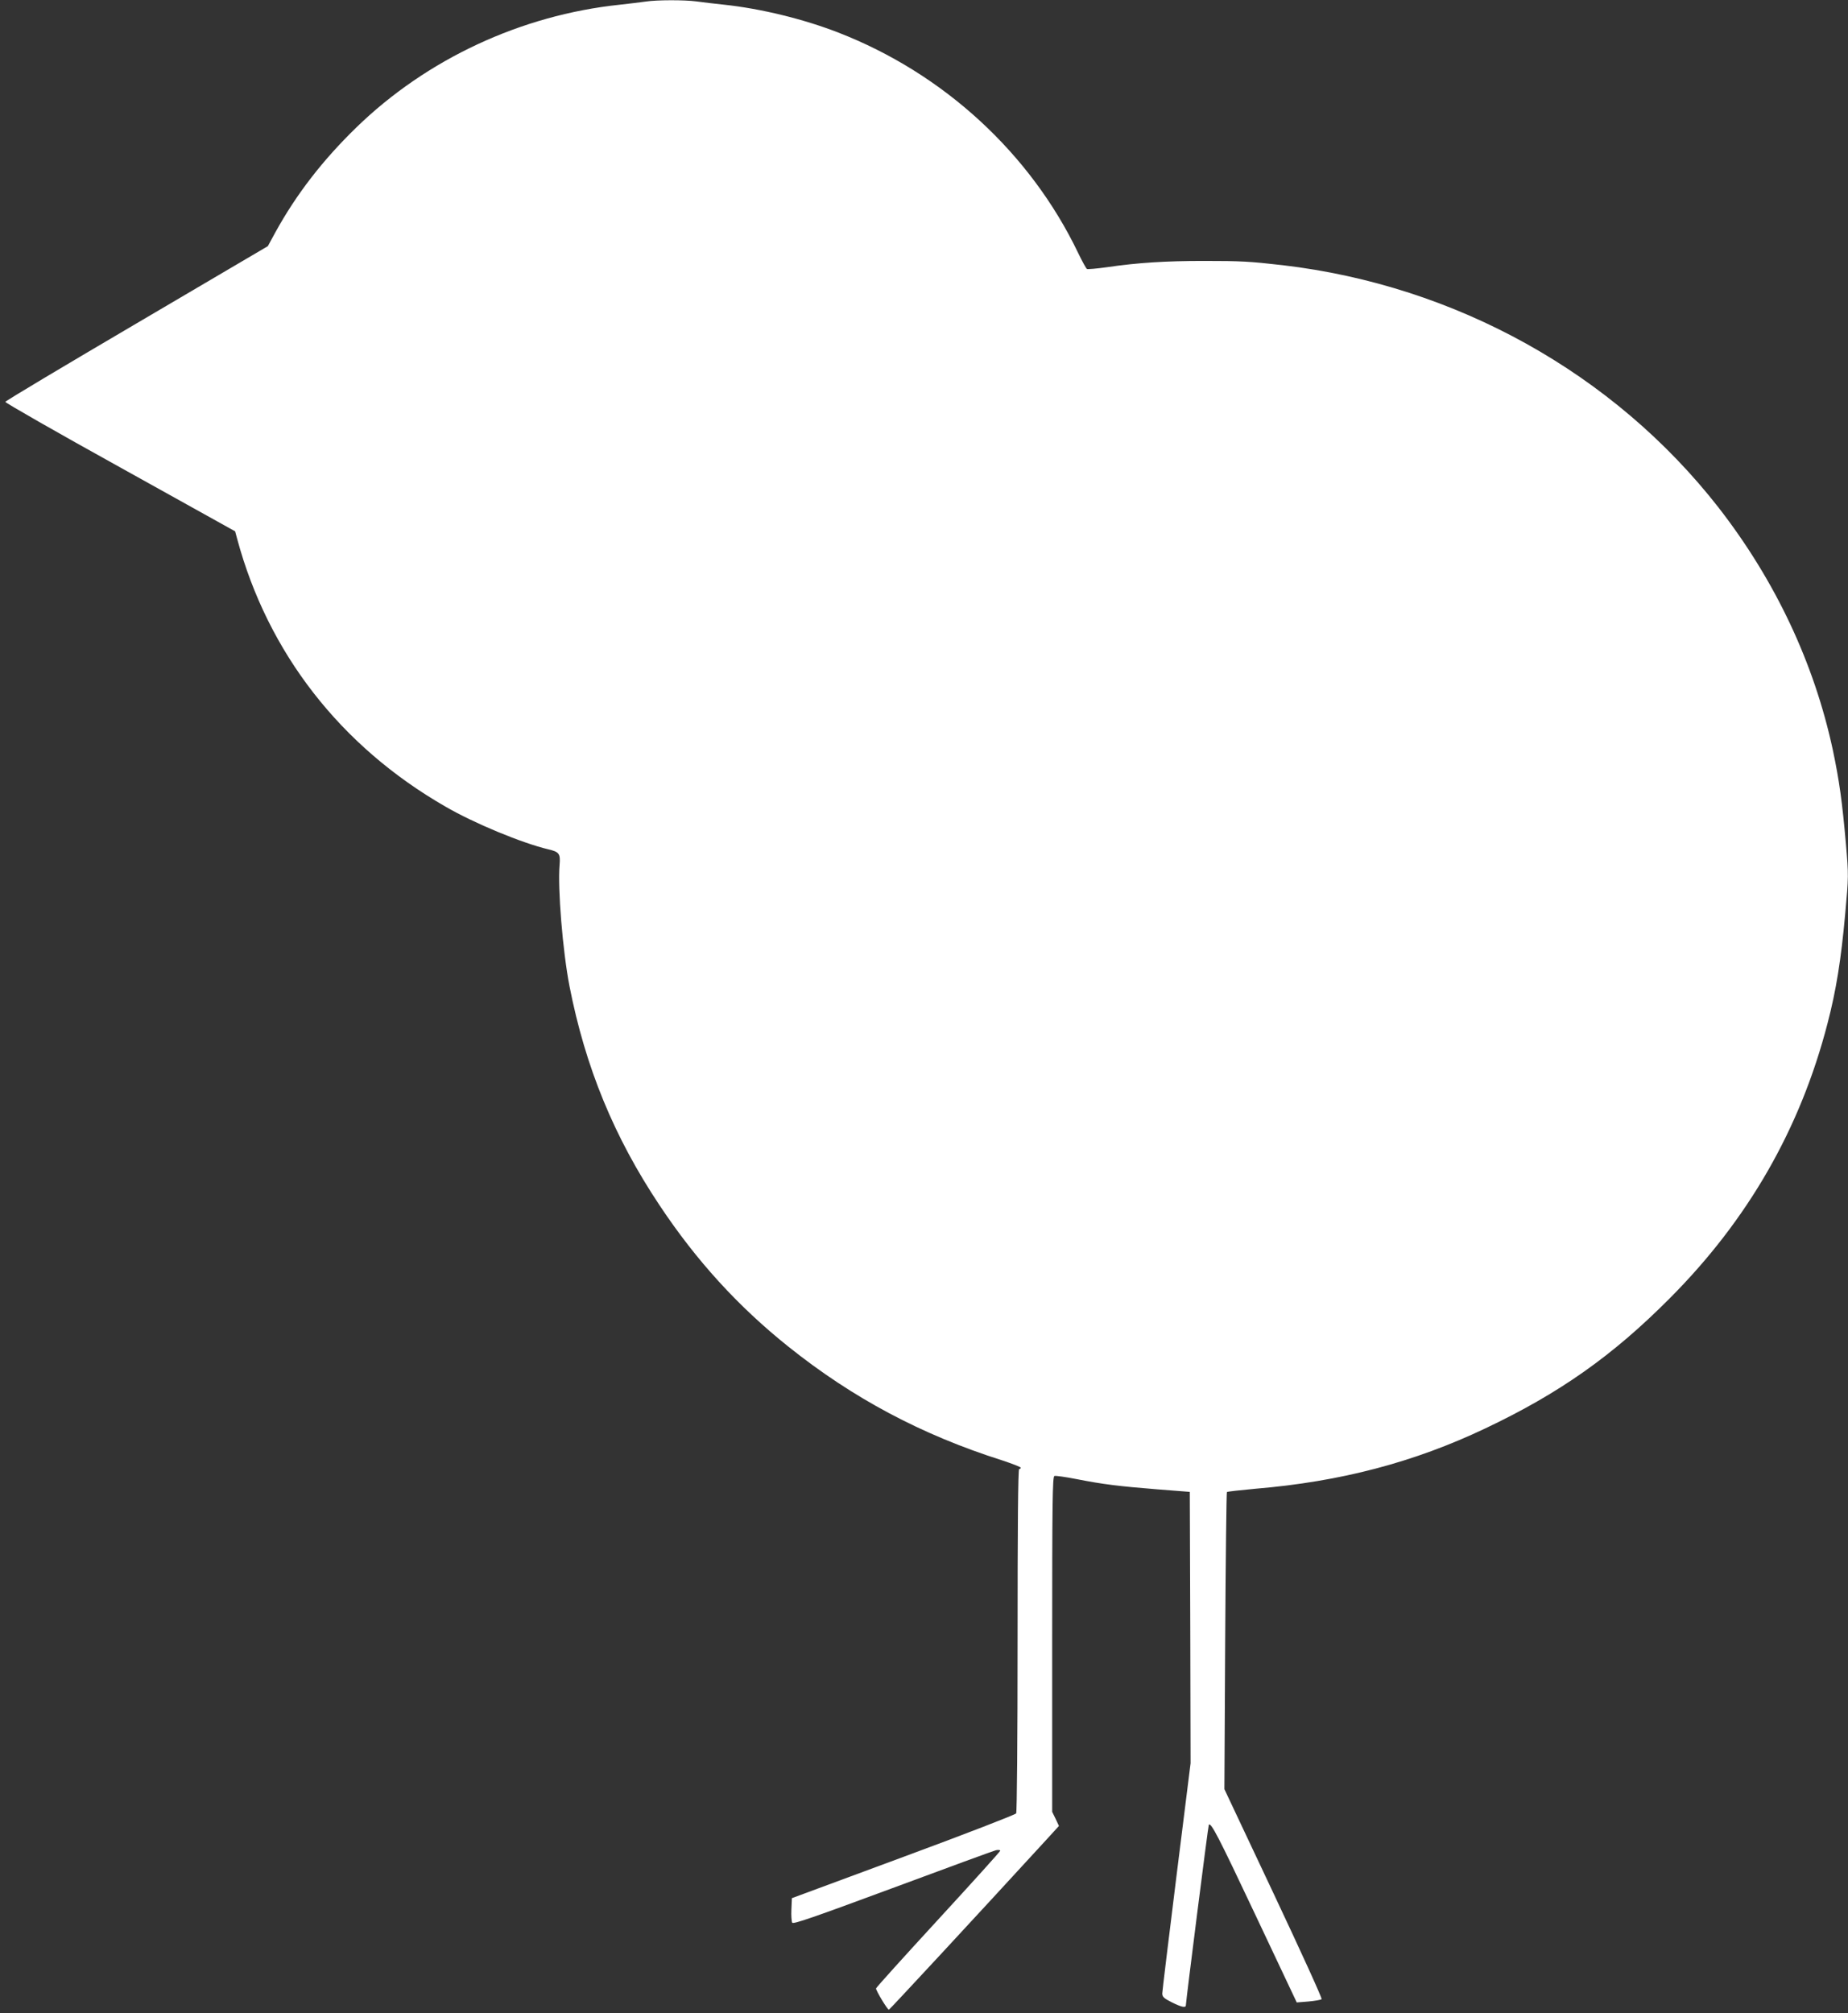
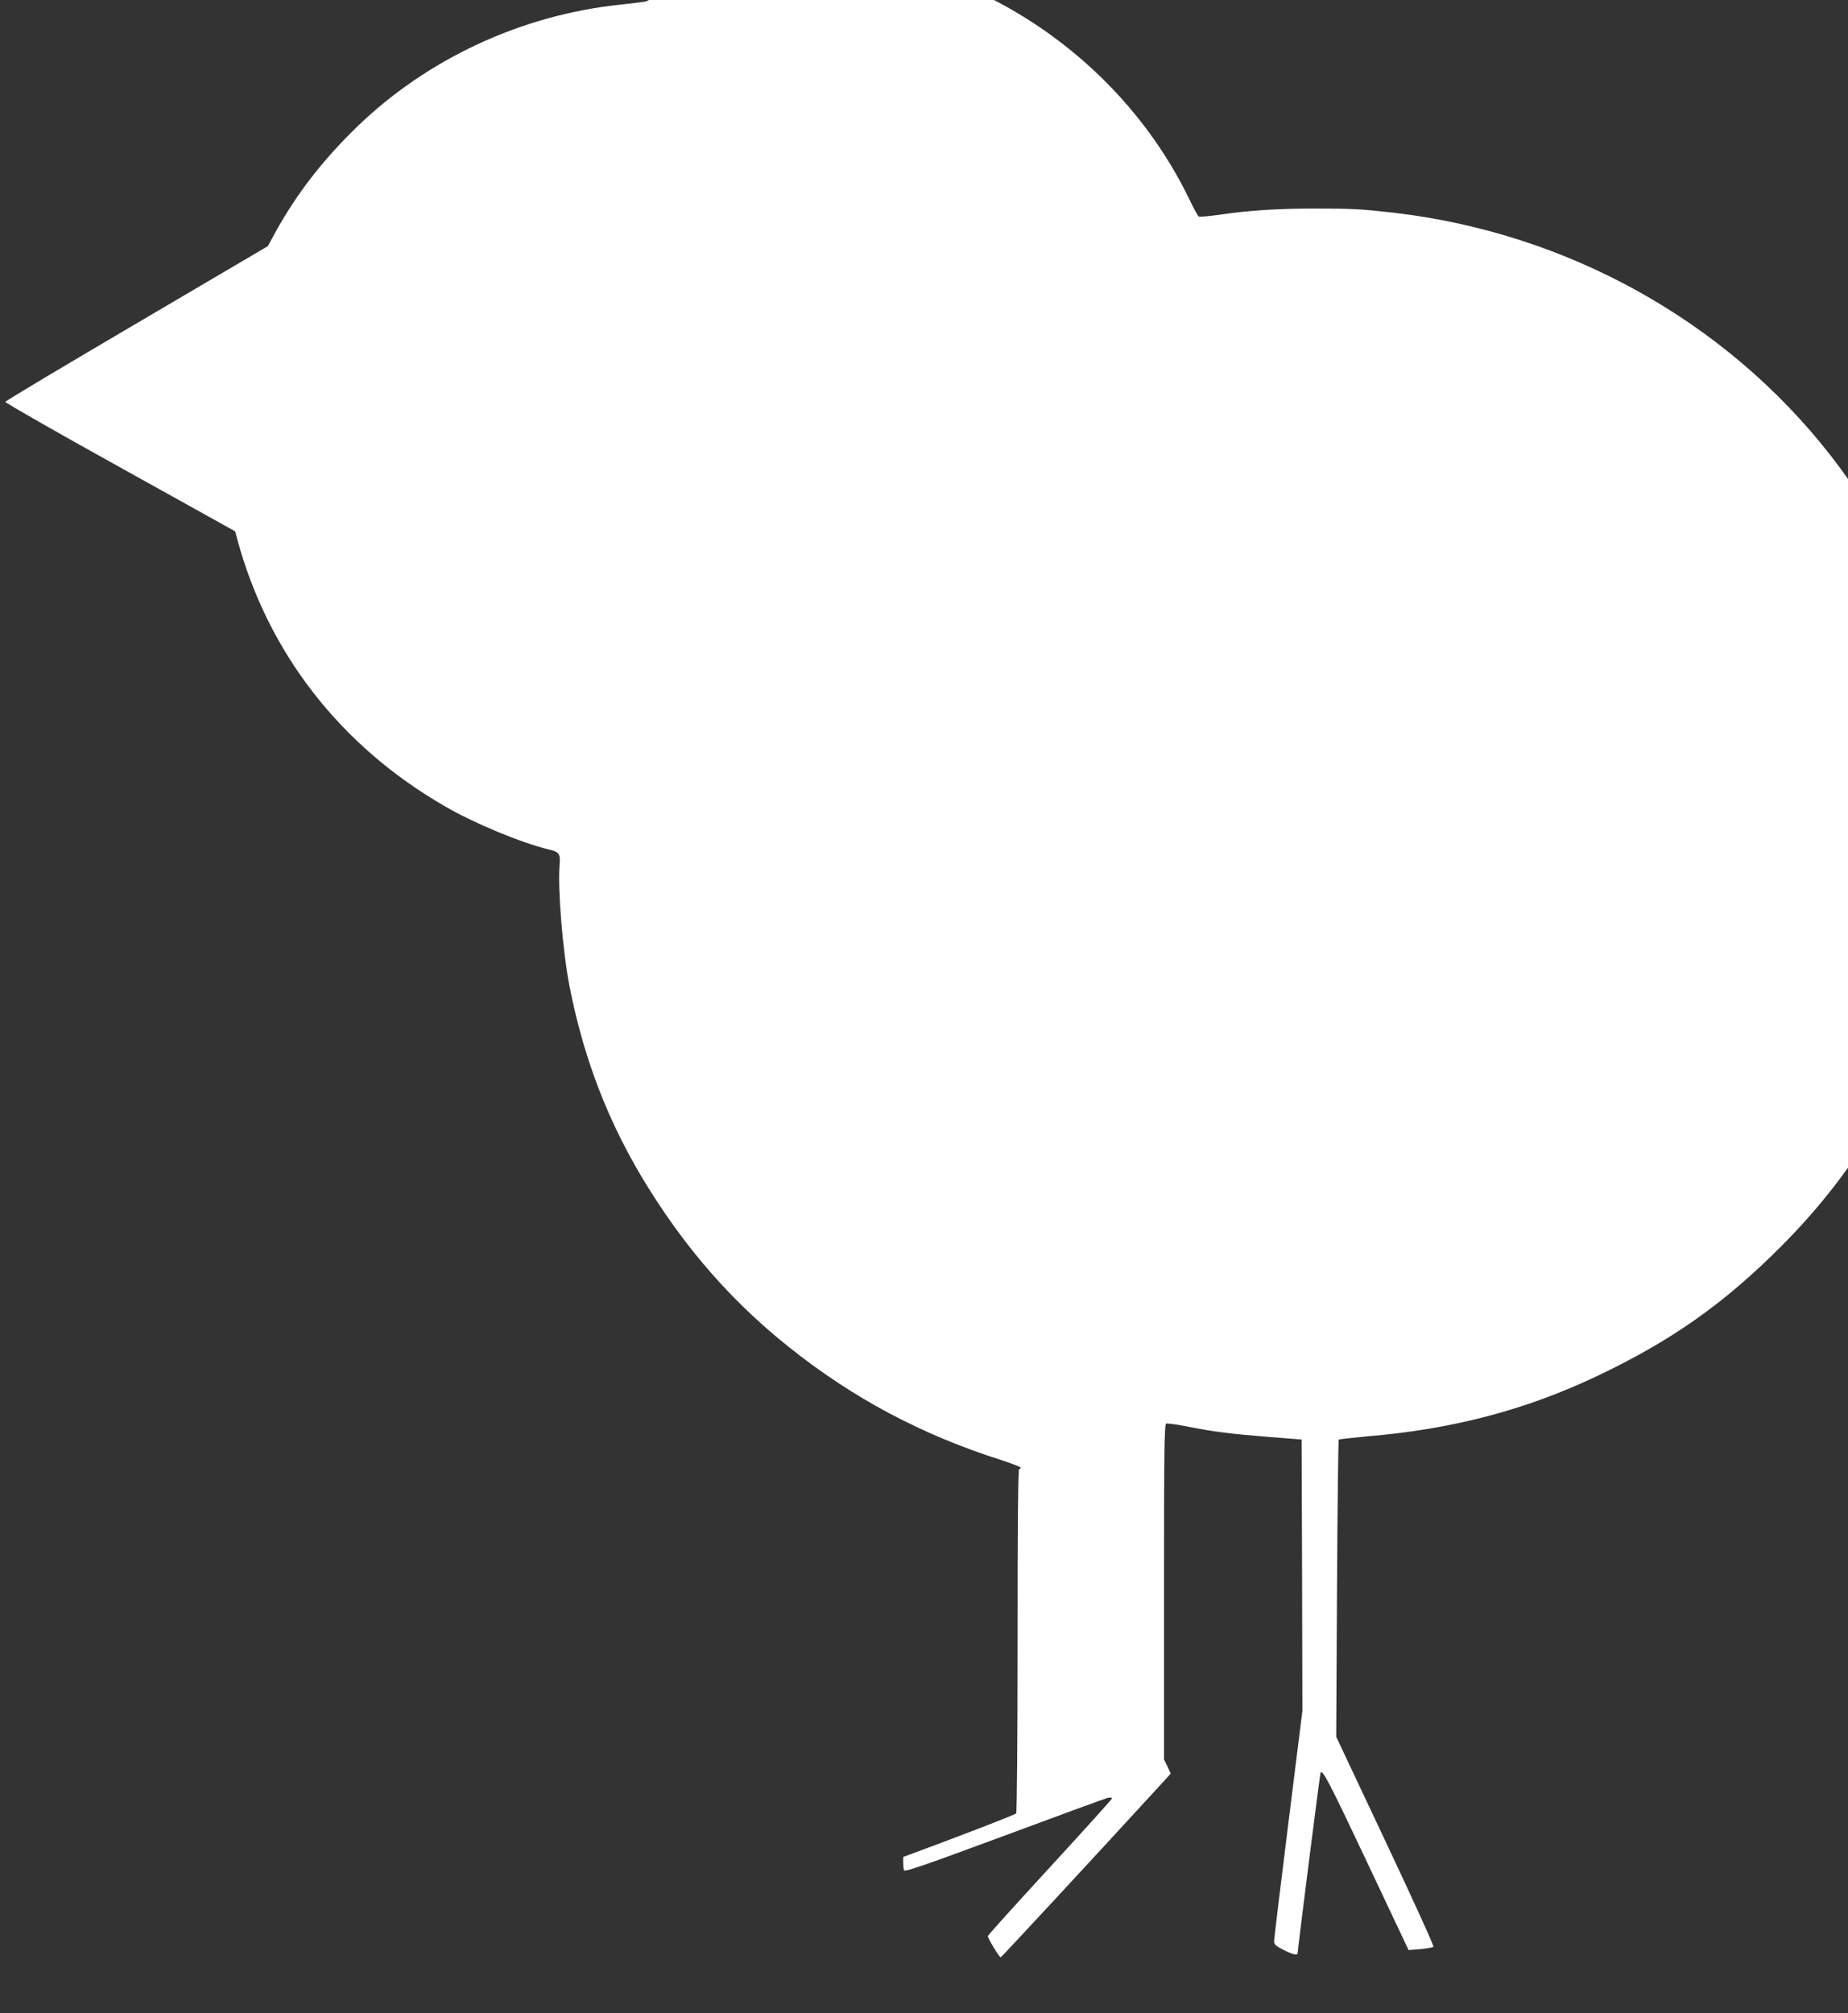
<svg xmlns="http://www.w3.org/2000/svg" version="1.0" width="1175pt" height="1280pt" viewBox="0 0 1175 1280" preserveAspectRatio="xMidYMid meet">
  <rect x="0" y="0" width="1175" height="1280" fill="#333333" stroke="none" />
  <g transform="translate(0,1280) scale(0.1,-0.1)" fill="#ffffff" stroke="none">
-     <path d="M4105 12790 c-27 -4 -102 -13 -165 -20 -626 -66 -1226 -345 -1674 -780 -214 -208 -381 -424 -514 -665 l-49 -90 -833 -490 c-458 -269 -835 -494 -836 -500 -2 -5 326 -193 729 -416 l732 -407 13 -48 c195 -724 657 -1319 1324 -1702 184 -107 487 -232 655 -272 68 -16 77 -27 71 -98 -13 -149 20 -551 63 -772 101 -515 283 -959 574 -1395 233 -350 497 -640 817 -896 410 -328 847 -561 1361 -724 64 -21 117 -42 117 -46 0 -5 -4 -9 -10 -9 -7 0 -10 -369 -10 -1087 0 -627 -4 -1094 -9 -1102 -5 -8 -328 -133 -718 -277 l-708 -262 -3 -71 c-2 -39 1 -77 5 -85 6 -11 136 34 638 220 347 129 642 237 658 241 15 3 27 1 27 -3 0 -5 -178 -202 -395 -438 -217 -236 -395 -433 -395 -438 0 -15 74 -138 82 -135 6 2 531 568 996 1075 l85 93 -21 45 -22 45 0 1065 c0 895 2 1065 14 1070 7 3 71 -6 142 -20 168 -33 266 -45 514 -65 l205 -16 3 -863 2 -862 -90 -720 c-49 -395 -90 -730 -90 -744 0 -21 10 -31 60 -56 62 -31 90 -37 90 -19 0 23 142 1144 146 1148 14 15 60 -73 294 -569 l265 -561 75 6 c41 4 79 10 83 15 5 4 -133 306 -305 671 l-313 664 5 942 c3 518 8 944 11 947 3 3 85 12 182 21 540 45 1008 168 1462 384 470 223 808 461 1170 825 499 500 832 1080 1005 1750 55 210 86 406 112 693 22 241 22 247 5 446 -24 272 -42 402 -83 597 -119 555 -367 1080 -727 1543 -666 853 -1671 1412 -2772 1541 -210 24 -263 27 -502 27 -239 0 -419 -11 -616 -40 -64 -9 -122 -14 -126 -11 -5 3 -30 48 -55 100 -304 635 -856 1143 -1526 1403 -221 86 -492 152 -725 177 -60 6 -140 16 -177 21 -77 10 -250 10 -323 -1z" />
+     <path d="M4105 12790 c-27 -4 -102 -13 -165 -20 -626 -66 -1226 -345 -1674 -780 -214 -208 -381 -424 -514 -665 l-49 -90 -833 -490 c-458 -269 -835 -494 -836 -500 -2 -5 326 -193 729 -416 l732 -407 13 -48 c195 -724 657 -1319 1324 -1702 184 -107 487 -232 655 -272 68 -16 77 -27 71 -98 -13 -149 20 -551 63 -772 101 -515 283 -959 574 -1395 233 -350 497 -640 817 -896 410 -328 847 -561 1361 -724 64 -21 117 -42 117 -46 0 -5 -4 -9 -10 -9 -7 0 -10 -369 -10 -1087 0 -627 -4 -1094 -9 -1102 -5 -8 -328 -133 -718 -277 c-2 -39 1 -77 5 -85 6 -11 136 34 638 220 347 129 642 237 658 241 15 3 27 1 27 -3 0 -5 -178 -202 -395 -438 -217 -236 -395 -433 -395 -438 0 -15 74 -138 82 -135 6 2 531 568 996 1075 l85 93 -21 45 -22 45 0 1065 c0 895 2 1065 14 1070 7 3 71 -6 142 -20 168 -33 266 -45 514 -65 l205 -16 3 -863 2 -862 -90 -720 c-49 -395 -90 -730 -90 -744 0 -21 10 -31 60 -56 62 -31 90 -37 90 -19 0 23 142 1144 146 1148 14 15 60 -73 294 -569 l265 -561 75 6 c41 4 79 10 83 15 5 4 -133 306 -305 671 l-313 664 5 942 c3 518 8 944 11 947 3 3 85 12 182 21 540 45 1008 168 1462 384 470 223 808 461 1170 825 499 500 832 1080 1005 1750 55 210 86 406 112 693 22 241 22 247 5 446 -24 272 -42 402 -83 597 -119 555 -367 1080 -727 1543 -666 853 -1671 1412 -2772 1541 -210 24 -263 27 -502 27 -239 0 -419 -11 -616 -40 -64 -9 -122 -14 -126 -11 -5 3 -30 48 -55 100 -304 635 -856 1143 -1526 1403 -221 86 -492 152 -725 177 -60 6 -140 16 -177 21 -77 10 -250 10 -323 -1z" />
  </g>
</svg>